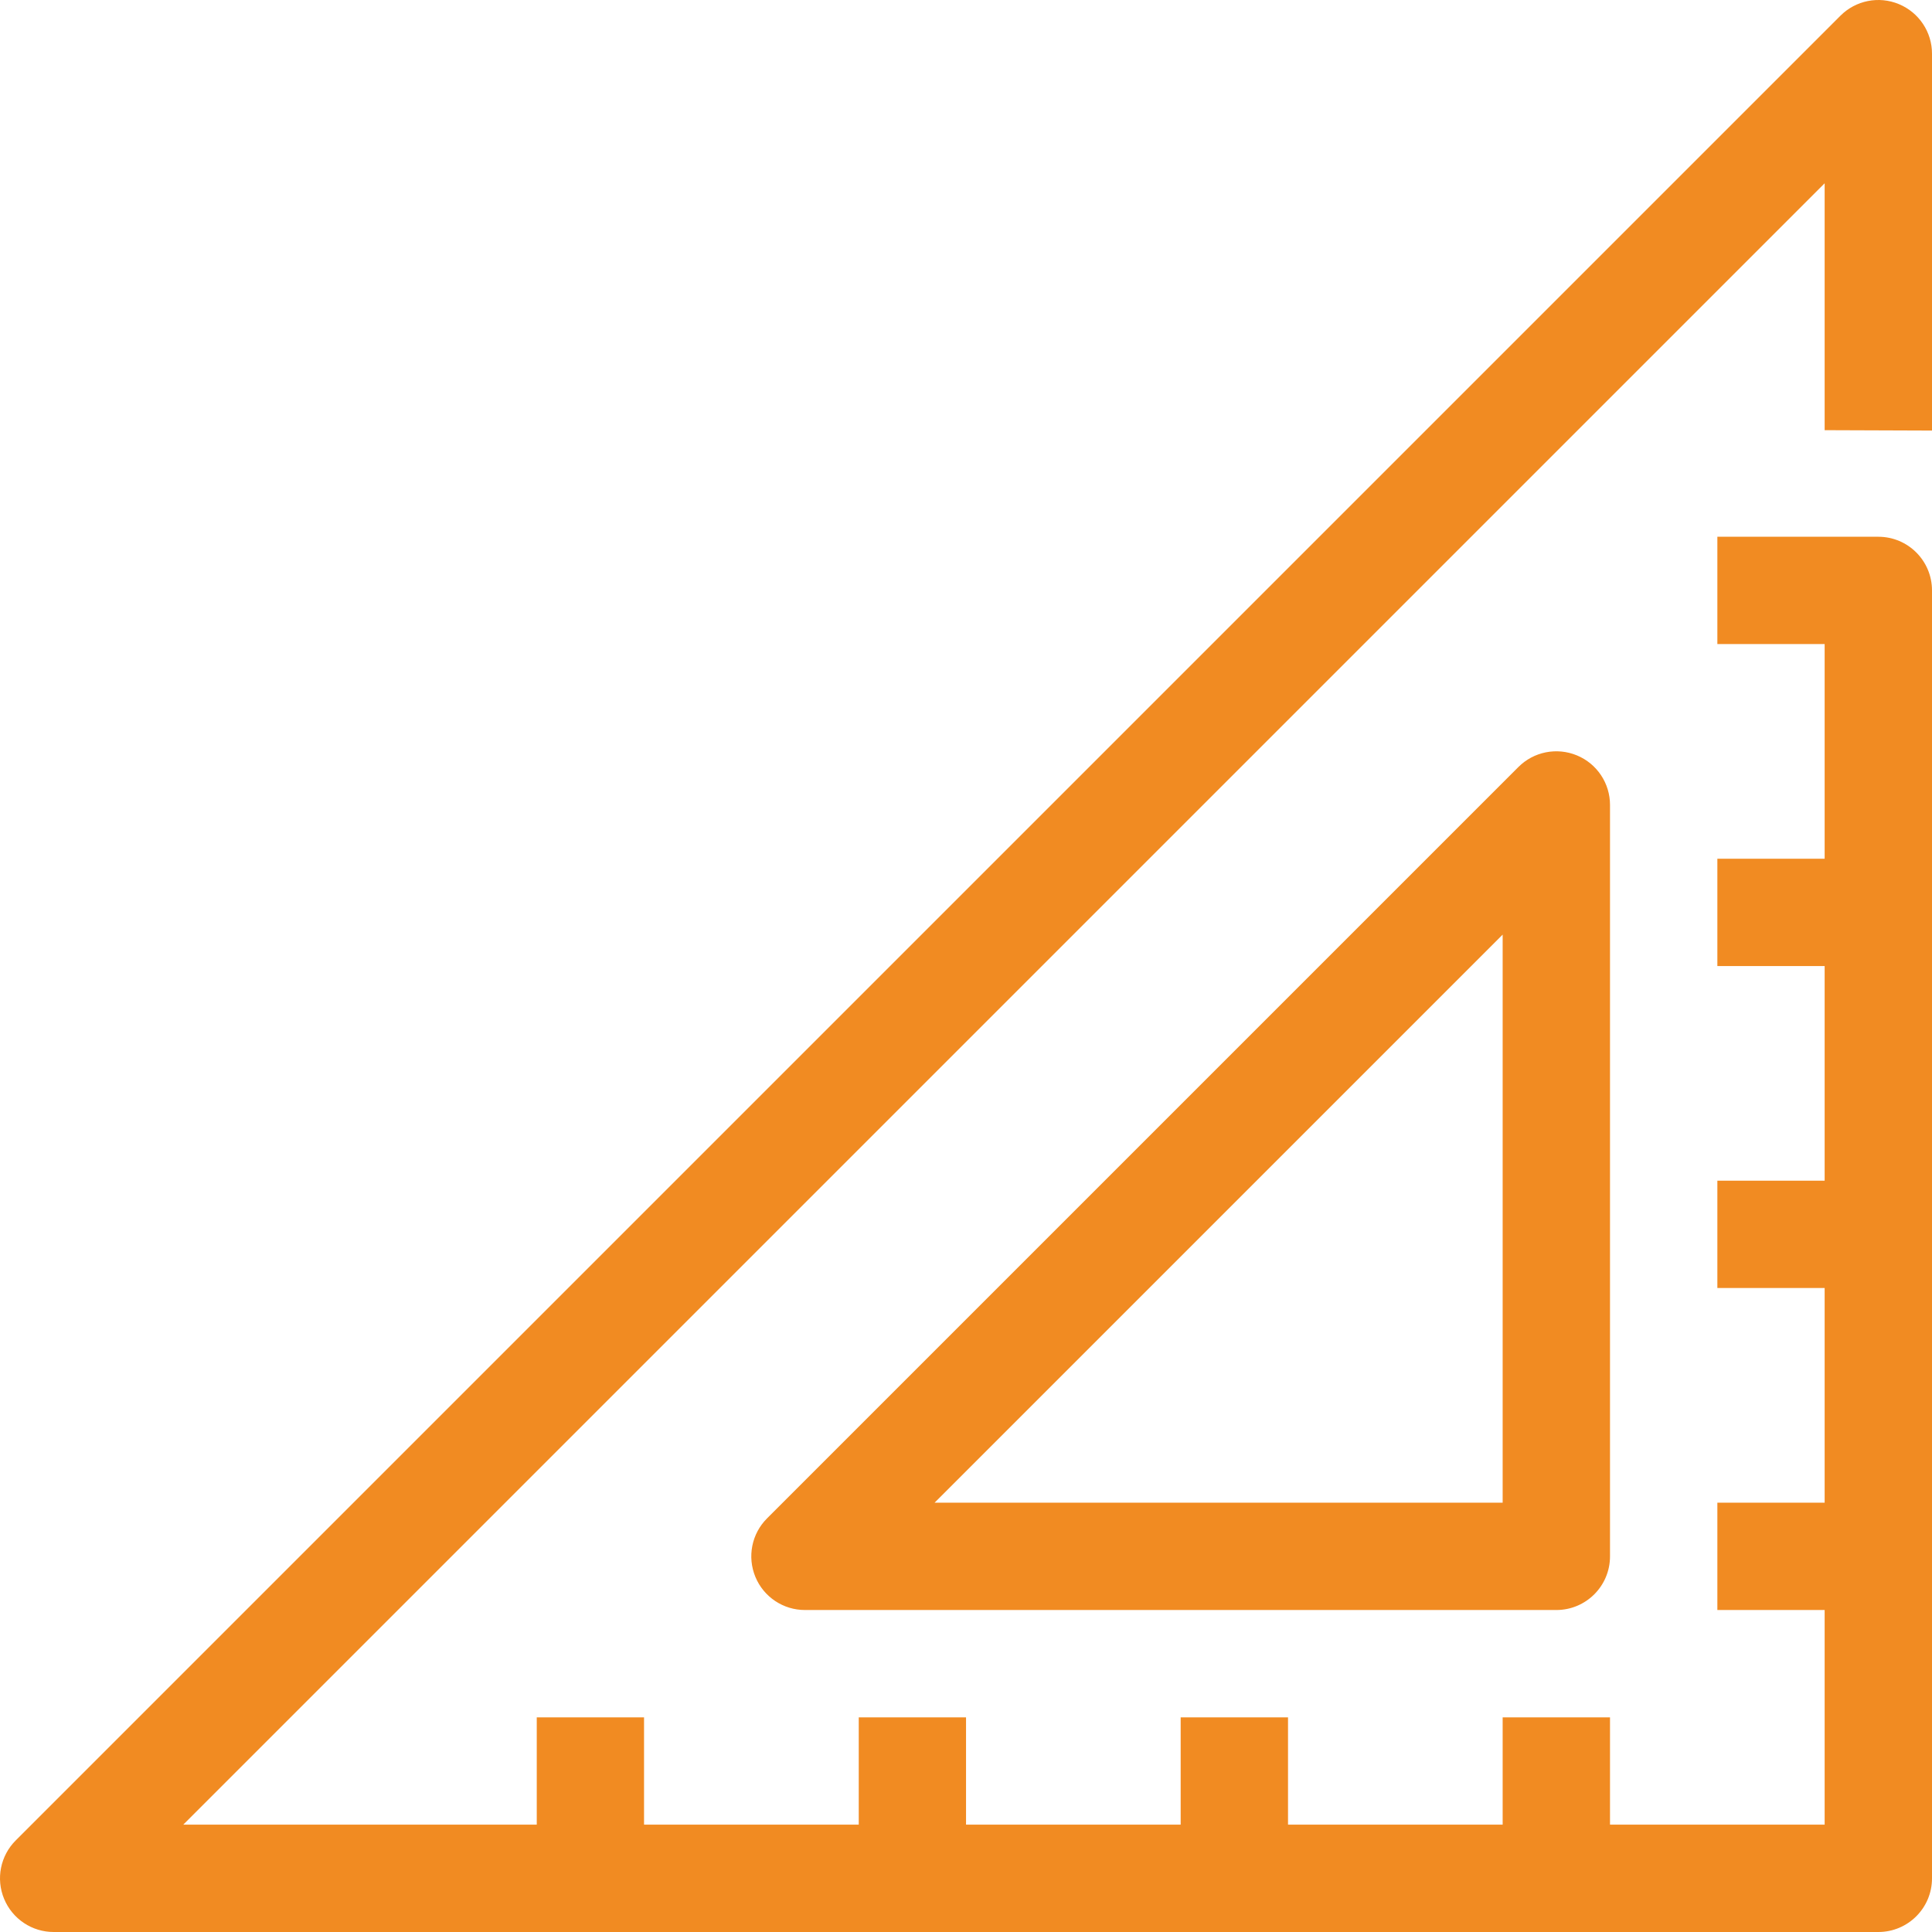
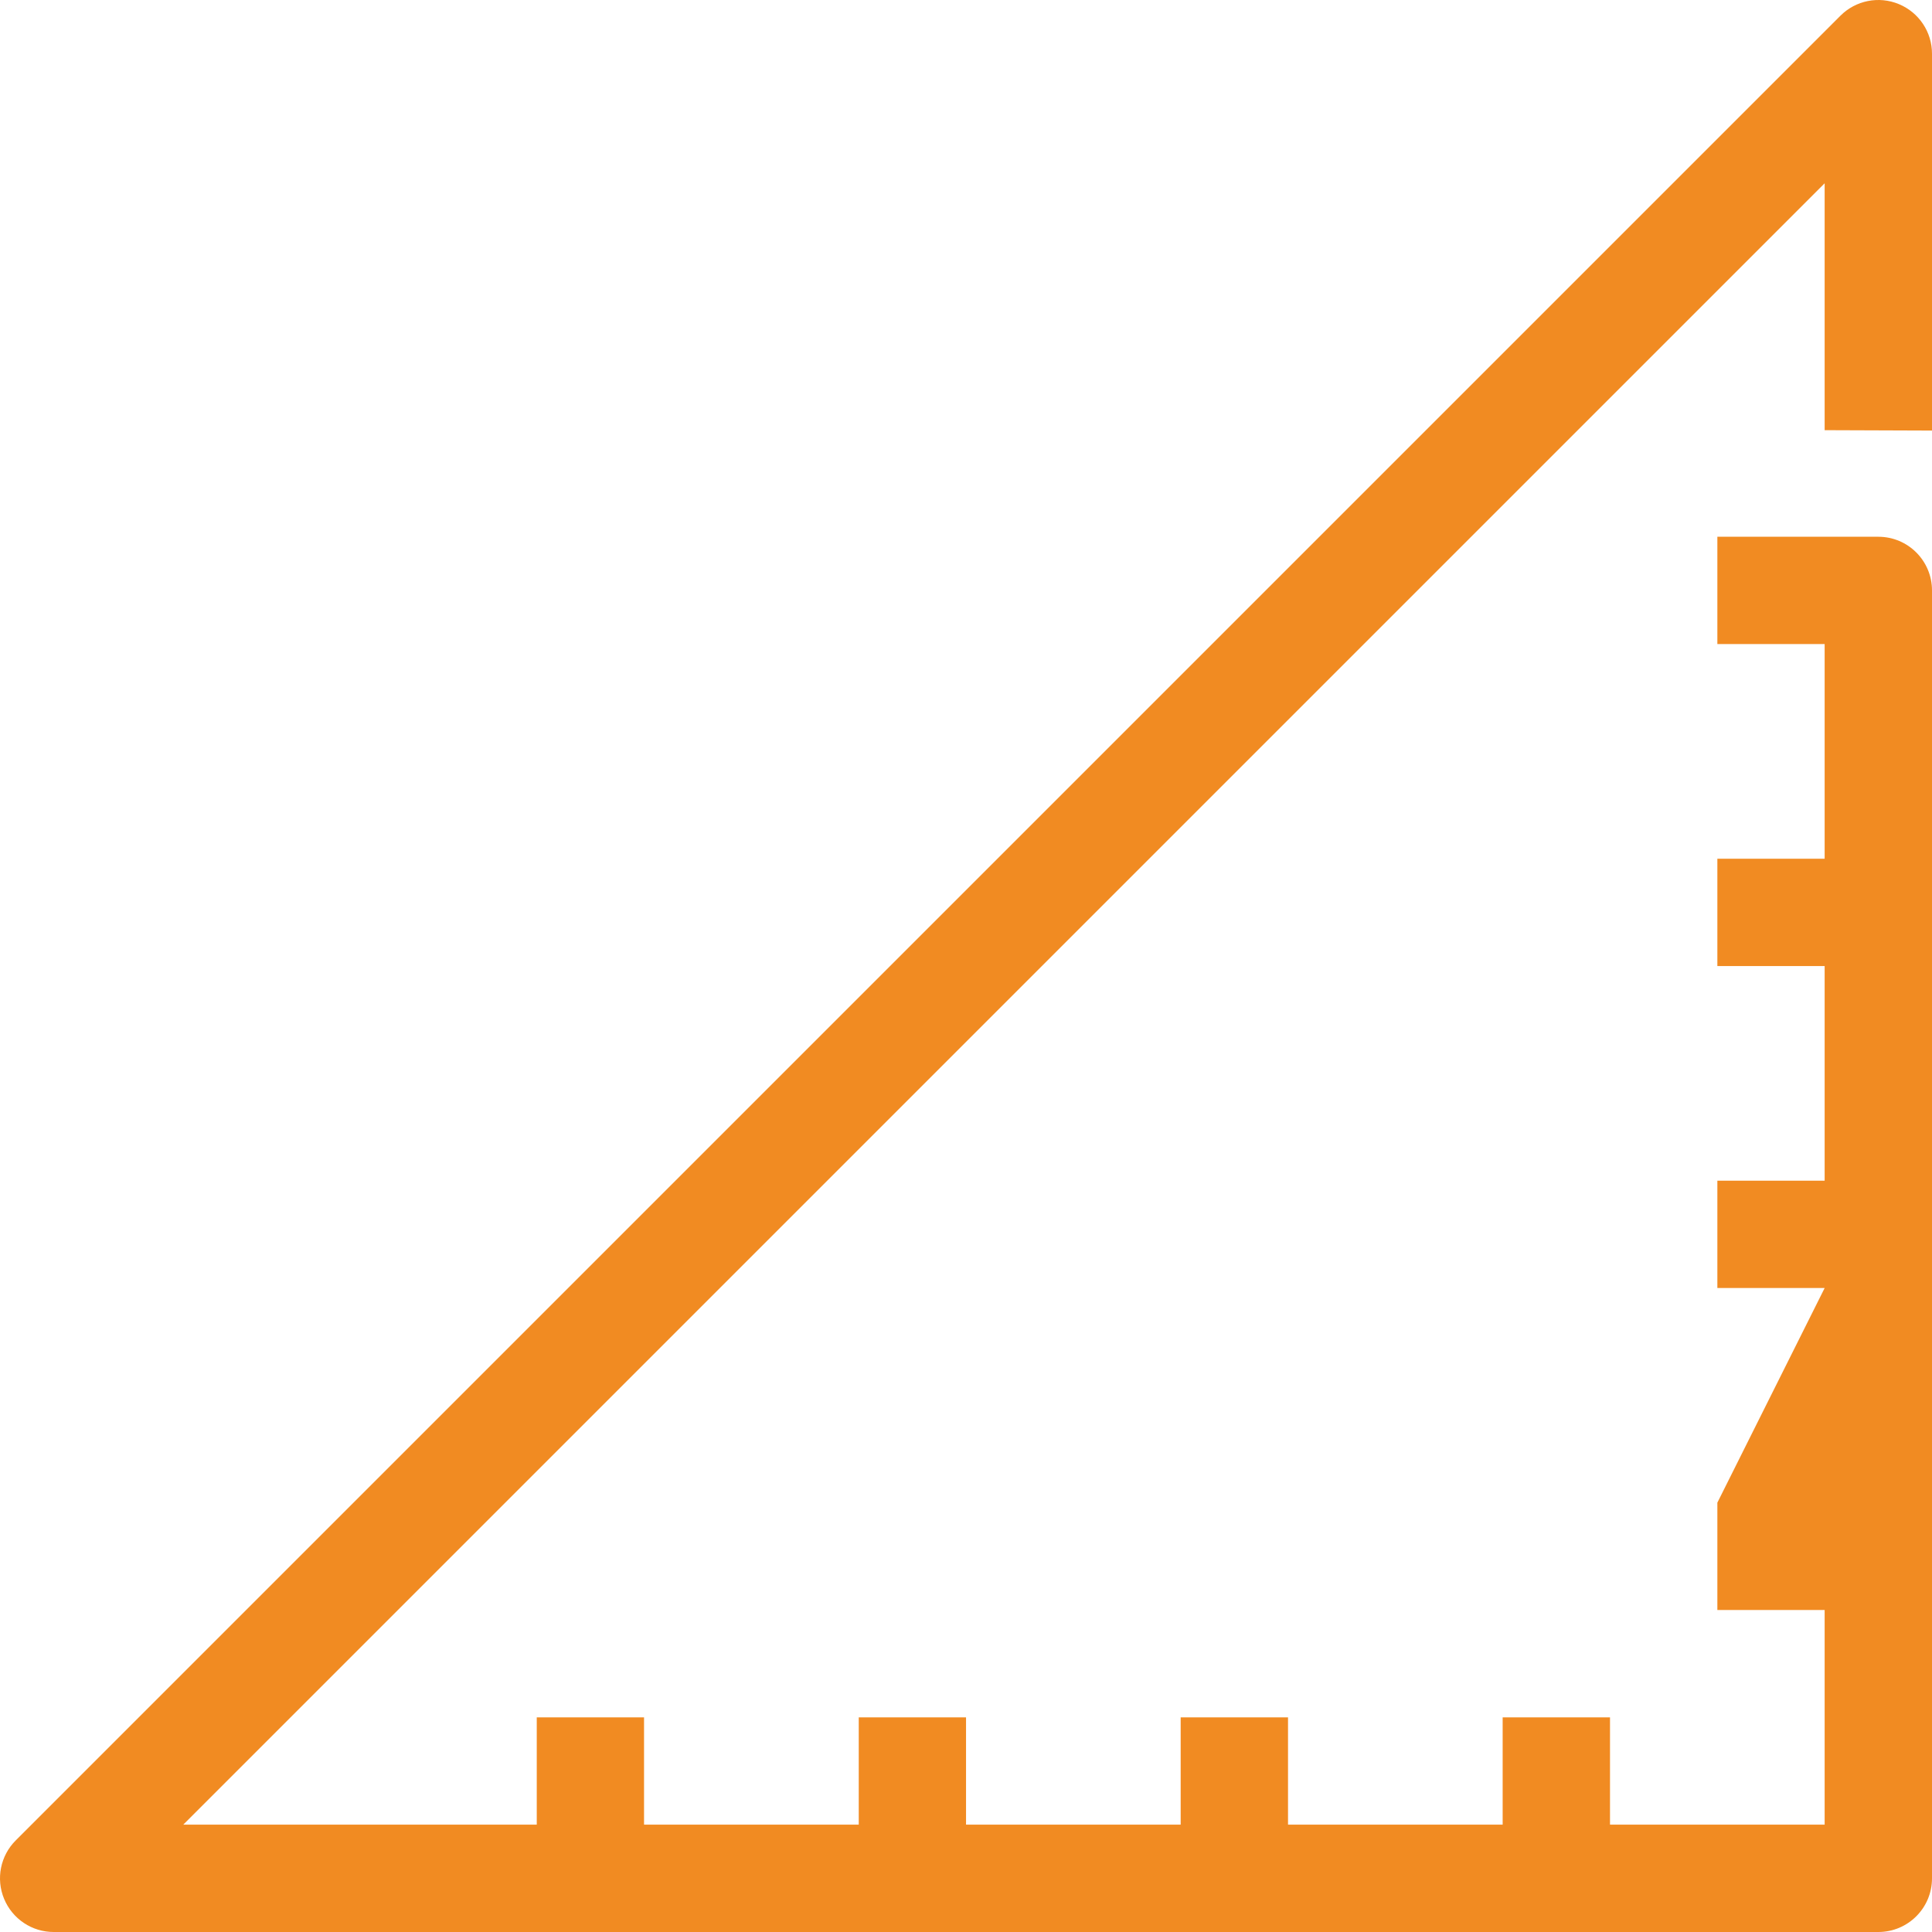
<svg xmlns="http://www.w3.org/2000/svg" width="30.001px" height="30.001px" viewBox="0 0 30.001 30.001" version="1.1">
  <title>Group 15</title>
  <g id="Page-1" stroke="none" stroke-width="1" fill="none" fill-rule="evenodd">
    <g id="Community-Overview" transform="translate(-951, -1814)" fill="#F18B22" fill-rule="nonzero">
      <g id="Group-17" transform="translate(570, 1814)">
        <g id="Group-15" transform="translate(381, 0)">
-           <path d="M23.578,11.911 L11.911,23.578 C11.672,23.816 11.601,24.175 11.73,24.487 C11.859,24.799 12.164,25.002 12.501,25.001 L24.168,25.001 C24.628,25.001 25.001,24.628 25.001,24.168 L25.001,12.501 C25.002,12.164 24.799,11.859 24.487,11.73 C24.175,11.601 23.816,11.672 23.578,11.911 Z M23.334,23.334 L14.513,23.334 L23.334,14.513 L23.334,23.334 Z" id="Shape" />
-           <path d="M30.001,6.686 L30.001,0.835 C30.002,0.497 29.798,0.193 29.487,0.064 C29.175,-0.066 28.816,0.006 28.578,0.245 L0.245,28.578 C0.006,28.816 -0.066,29.175 0.064,29.487 C0.193,29.798 0.497,30.002 0.835,30.001 L29.168,30.001 C29.628,30.001 30.001,29.628 30.001,29.168 L30.001,9.168 C30.001,8.708 29.628,8.335 29.168,8.335 L26.668,8.335 L26.668,10.001 L28.334,10.001 L28.334,13.335 L26.668,13.335 L26.668,15.001 L28.334,15.001 L28.334,18.334 L26.668,18.334 L26.668,20.001 L28.334,20.001 L28.334,23.334 L26.668,23.334 L26.668,25.001 L28.334,25.001 L28.334,28.334 L25.001,28.334 L25.001,26.668 L23.334,26.668 L23.334,28.334 L20.001,28.334 L20.001,26.668 L18.334,26.668 L18.334,28.334 L15.001,28.334 L15.001,26.668 L13.335,26.668 L13.335,28.334 L10.001,28.334 L10.001,26.668 L8.335,26.668 L8.335,28.334 L2.846,28.334 L28.334,2.846 L28.334,6.68 L30.001,6.686 Z" id="Path" />
+           <path d="M30.001,6.686 L30.001,0.835 C30.002,0.497 29.798,0.193 29.487,0.064 C29.175,-0.066 28.816,0.006 28.578,0.245 L0.245,28.578 C0.006,28.816 -0.066,29.175 0.064,29.487 C0.193,29.798 0.497,30.002 0.835,30.001 L29.168,30.001 C29.628,30.001 30.001,29.628 30.001,29.168 L30.001,9.168 C30.001,8.708 29.628,8.335 29.168,8.335 L26.668,8.335 L26.668,10.001 L28.334,10.001 L28.334,13.335 L26.668,13.335 L26.668,15.001 L28.334,15.001 L28.334,18.334 L26.668,18.334 L26.668,20.001 L28.334,20.001 L26.668,23.334 L26.668,25.001 L28.334,25.001 L28.334,28.334 L25.001,28.334 L25.001,26.668 L23.334,26.668 L23.334,28.334 L20.001,28.334 L20.001,26.668 L18.334,26.668 L18.334,28.334 L15.001,28.334 L15.001,26.668 L13.335,26.668 L13.335,28.334 L10.001,28.334 L10.001,26.668 L8.335,26.668 L8.335,28.334 L2.846,28.334 L28.334,2.846 L28.334,6.68 L30.001,6.686 Z" id="Path" />
        </g>
      </g>
    </g>
  </g>
</svg>